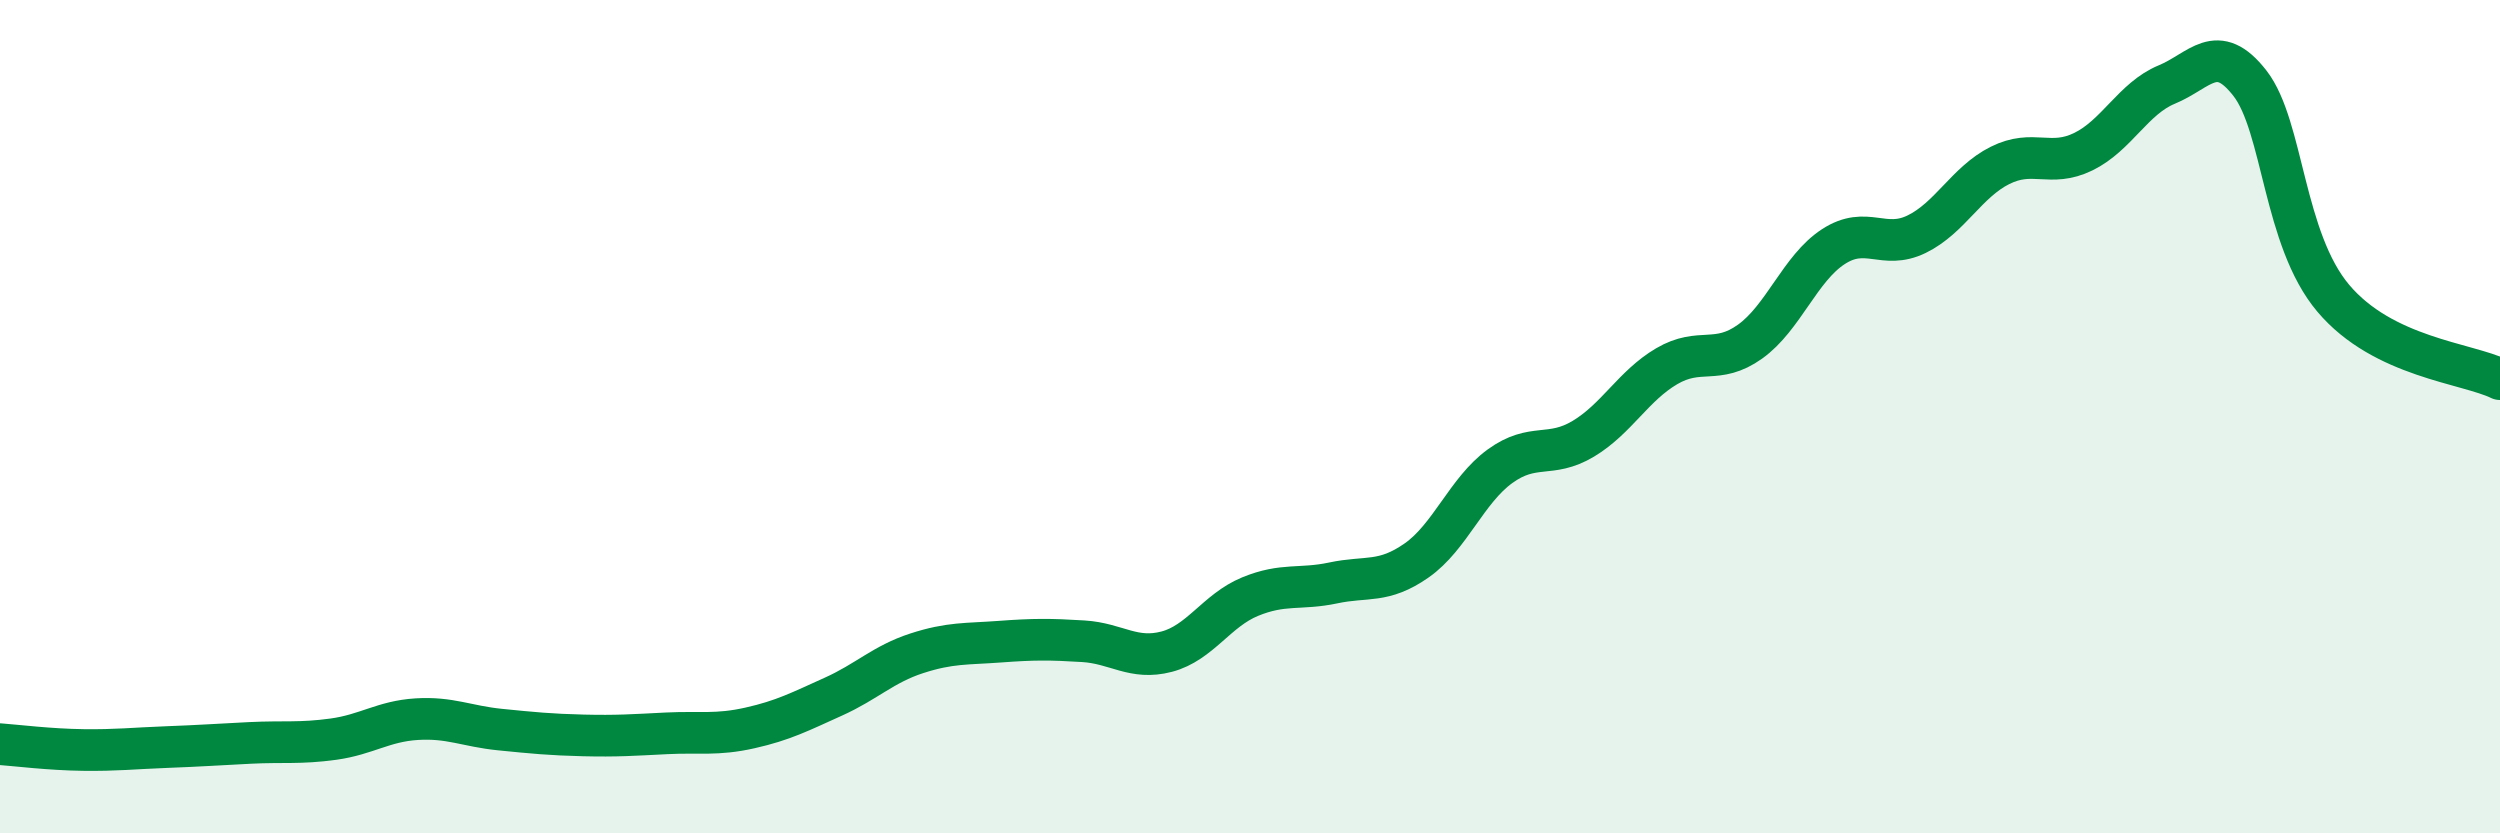
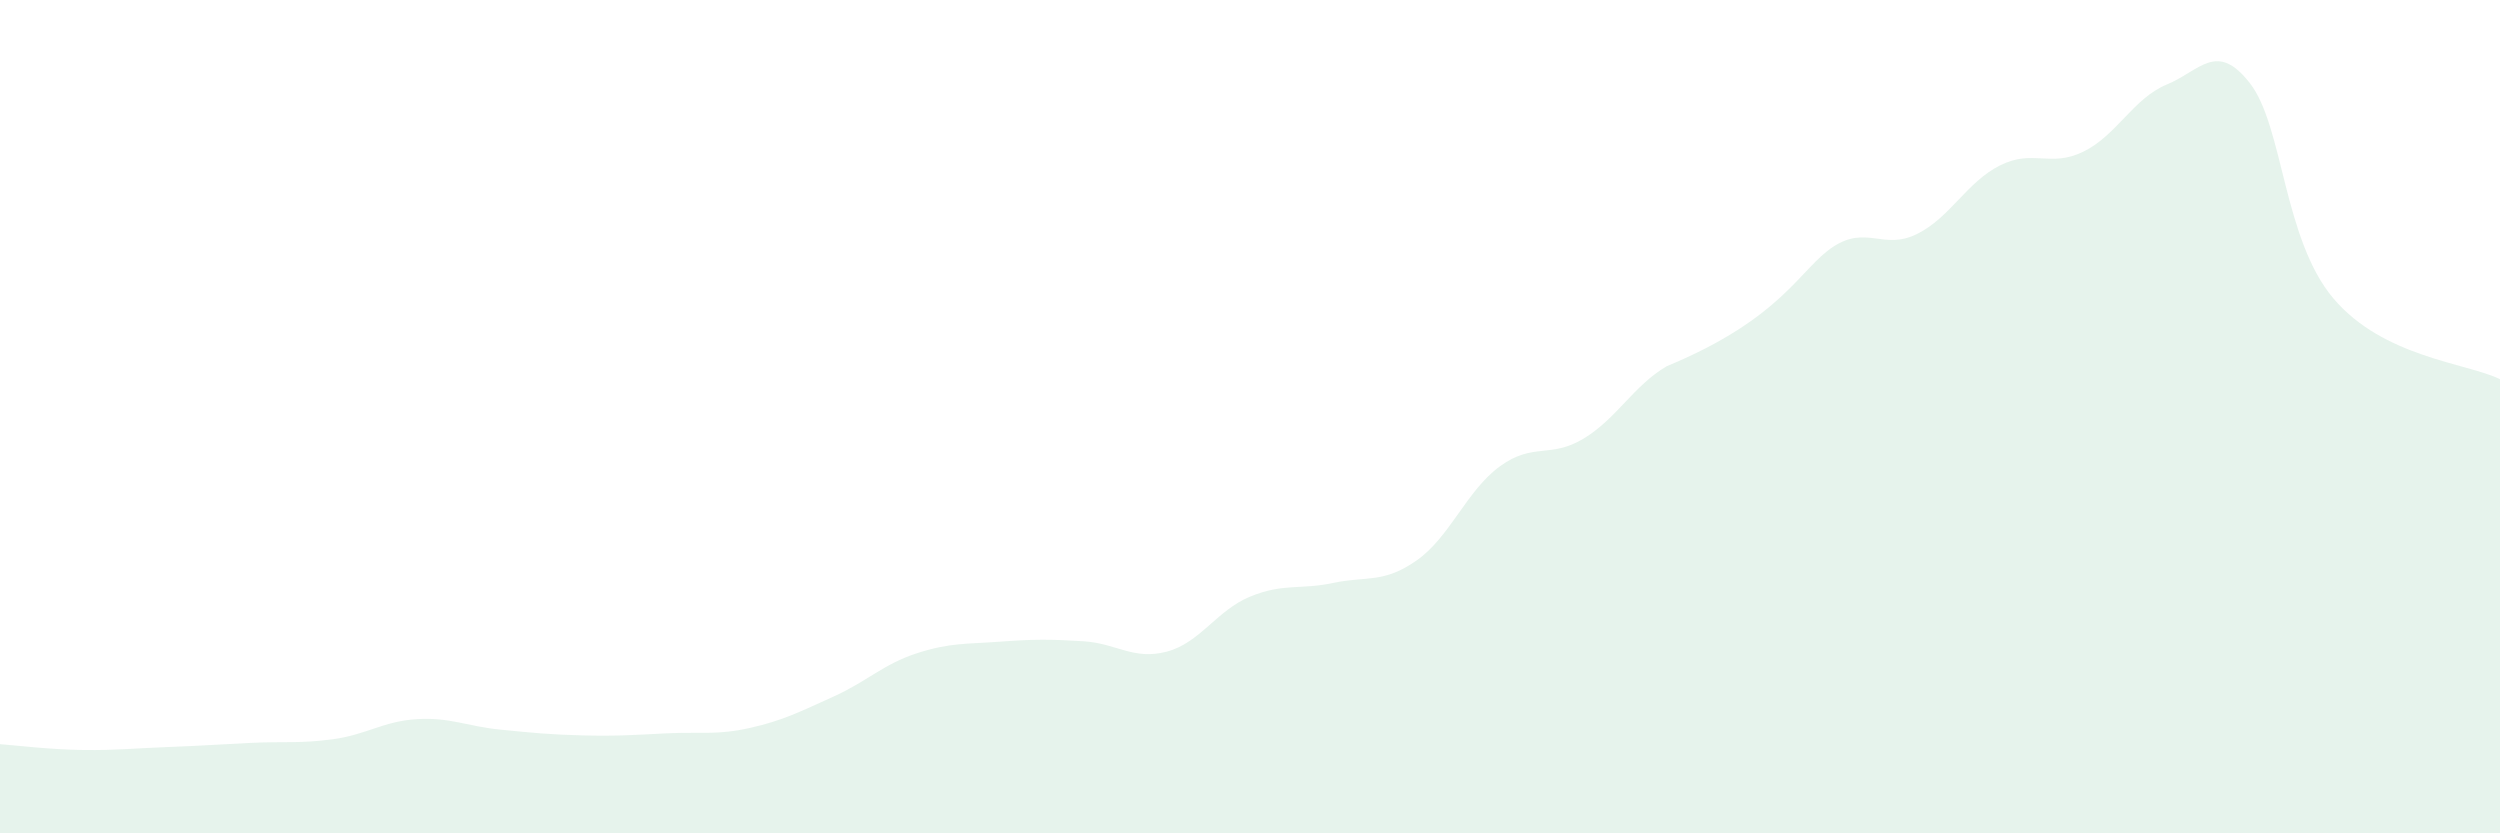
<svg xmlns="http://www.w3.org/2000/svg" width="60" height="20" viewBox="0 0 60 20">
-   <path d="M 0,17.86 C 0.4,17.89 1.2,17.99 2,18 C 2.8,18.01 3.2,17.96 4,17.93 C 4.8,17.9 5.2,17.87 6,17.83 C 6.8,17.79 7.2,17.85 8,17.74 C 8.8,17.63 9.2,17.31 10,17.26 C 10.8,17.21 11.2,17.43 12,17.51 C 12.8,17.59 13.2,17.63 14,17.65 C 14.8,17.67 15.2,17.64 16,17.6 C 16.8,17.56 17.2,17.65 18,17.47 C 18.8,17.29 19.2,17.08 20,16.72 C 20.8,16.36 21.2,15.94 22,15.68 C 22.8,15.42 23.2,15.46 24,15.4 C 24.8,15.34 25.2,15.34 26,15.39 C 26.8,15.44 27.2,15.85 28,15.64 C 28.8,15.43 29.2,14.65 30,14.32 C 30.8,13.99 31.2,14.16 32,13.99 C 32.8,13.82 33.2,14.01 34,13.45 C 34.8,12.89 35.2,11.77 36,11.19 C 36.8,10.61 37.2,11.01 38,10.53 C 38.8,10.05 39.2,9.26 40,8.79 C 40.8,8.32 41.2,8.77 42,8.2 C 42.8,7.63 43.2,6.44 44,5.92 C 44.8,5.4 45.2,6.01 46,5.62 C 46.8,5.23 47.2,4.37 48,3.97 C 48.8,3.57 49.2,4.03 50,3.64 C 50.8,3.25 51.2,2.36 52,2.03 C 52.8,1.7 53.2,0.97 54,2 C 54.8,3.03 54.8,5.74 56,7.16 C 57.2,8.58 59.2,8.71 60,9.1L60 20L0 20Z" fill="#008740" opacity="0.1" stroke-linecap="round" stroke-linejoin="round" />
-   <path d="M 0,17.86 C 0.4,17.89 1.2,17.99 2,18 C 2.8,18.01 3.2,17.96 4,17.93 C 4.8,17.9 5.2,17.87 6,17.83 C 6.8,17.79 7.2,17.85 8,17.74 C 8.8,17.63 9.2,17.31 10,17.26 C 10.8,17.21 11.2,17.43 12,17.51 C 12.8,17.59 13.2,17.63 14,17.65 C 14.8,17.67 15.2,17.64 16,17.6 C 16.8,17.56 17.2,17.65 18,17.47 C 18.8,17.29 19.2,17.08 20,16.72 C 20.8,16.36 21.2,15.94 22,15.68 C 22.8,15.42 23.2,15.46 24,15.4 C 24.8,15.34 25.2,15.34 26,15.39 C 26.8,15.44 27.2,15.85 28,15.64 C 28.8,15.43 29.2,14.65 30,14.32 C 30.8,13.99 31.2,14.16 32,13.99 C 32.8,13.82 33.2,14.01 34,13.45 C 34.8,12.89 35.2,11.77 36,11.19 C 36.8,10.61 37.2,11.01 38,10.53 C 38.8,10.05 39.2,9.26 40,8.79 C 40.8,8.32 41.2,8.77 42,8.2 C 42.8,7.63 43.2,6.44 44,5.92 C 44.8,5.4 45.2,6.01 46,5.62 C 46.8,5.23 47.2,4.37 48,3.97 C 48.8,3.57 49.2,4.03 50,3.64 C 50.8,3.25 51.2,2.36 52,2.03 C 52.8,1.7 53.2,0.97 54,2 C 54.8,3.03 54.8,5.74 56,7.16 C 57.2,8.58 59.2,8.71 60,9.1" stroke="#008740" stroke-width="1" fill="none" stroke-linecap="round" stroke-linejoin="round" />
+   <path d="M 0,17.86 C 0.4,17.89 1.2,17.99 2,18 C 2.8,18.01 3.2,17.96 4,17.93 C 4.8,17.9 5.2,17.87 6,17.83 C 6.8,17.79 7.2,17.85 8,17.74 C 8.8,17.63 9.2,17.31 10,17.26 C 10.8,17.21 11.2,17.43 12,17.51 C 12.8,17.59 13.2,17.63 14,17.65 C 14.8,17.67 15.2,17.64 16,17.6 C 16.8,17.56 17.2,17.65 18,17.47 C 18.8,17.29 19.2,17.08 20,16.72 C 20.8,16.36 21.2,15.94 22,15.68 C 22.8,15.42 23.2,15.46 24,15.4 C 24.8,15.34 25.2,15.34 26,15.39 C 26.8,15.44 27.2,15.85 28,15.64 C 28.8,15.43 29.2,14.65 30,14.32 C 30.8,13.99 31.2,14.16 32,13.99 C 32.8,13.82 33.2,14.01 34,13.45 C 34.8,12.89 35.2,11.77 36,11.19 C 36.8,10.61 37.2,11.01 38,10.53 C 38.8,10.05 39.2,9.26 40,8.79 C 42.8,7.63 43.2,6.44 44,5.92 C 44.8,5.4 45.2,6.01 46,5.62 C 46.8,5.23 47.2,4.37 48,3.97 C 48.8,3.57 49.2,4.03 50,3.64 C 50.8,3.25 51.2,2.36 52,2.03 C 52.8,1.7 53.2,0.97 54,2 C 54.8,3.03 54.8,5.74 56,7.16 C 57.2,8.58 59.2,8.71 60,9.1L60 20L0 20Z" fill="#008740" opacity="0.1" stroke-linecap="round" stroke-linejoin="round" />
</svg>